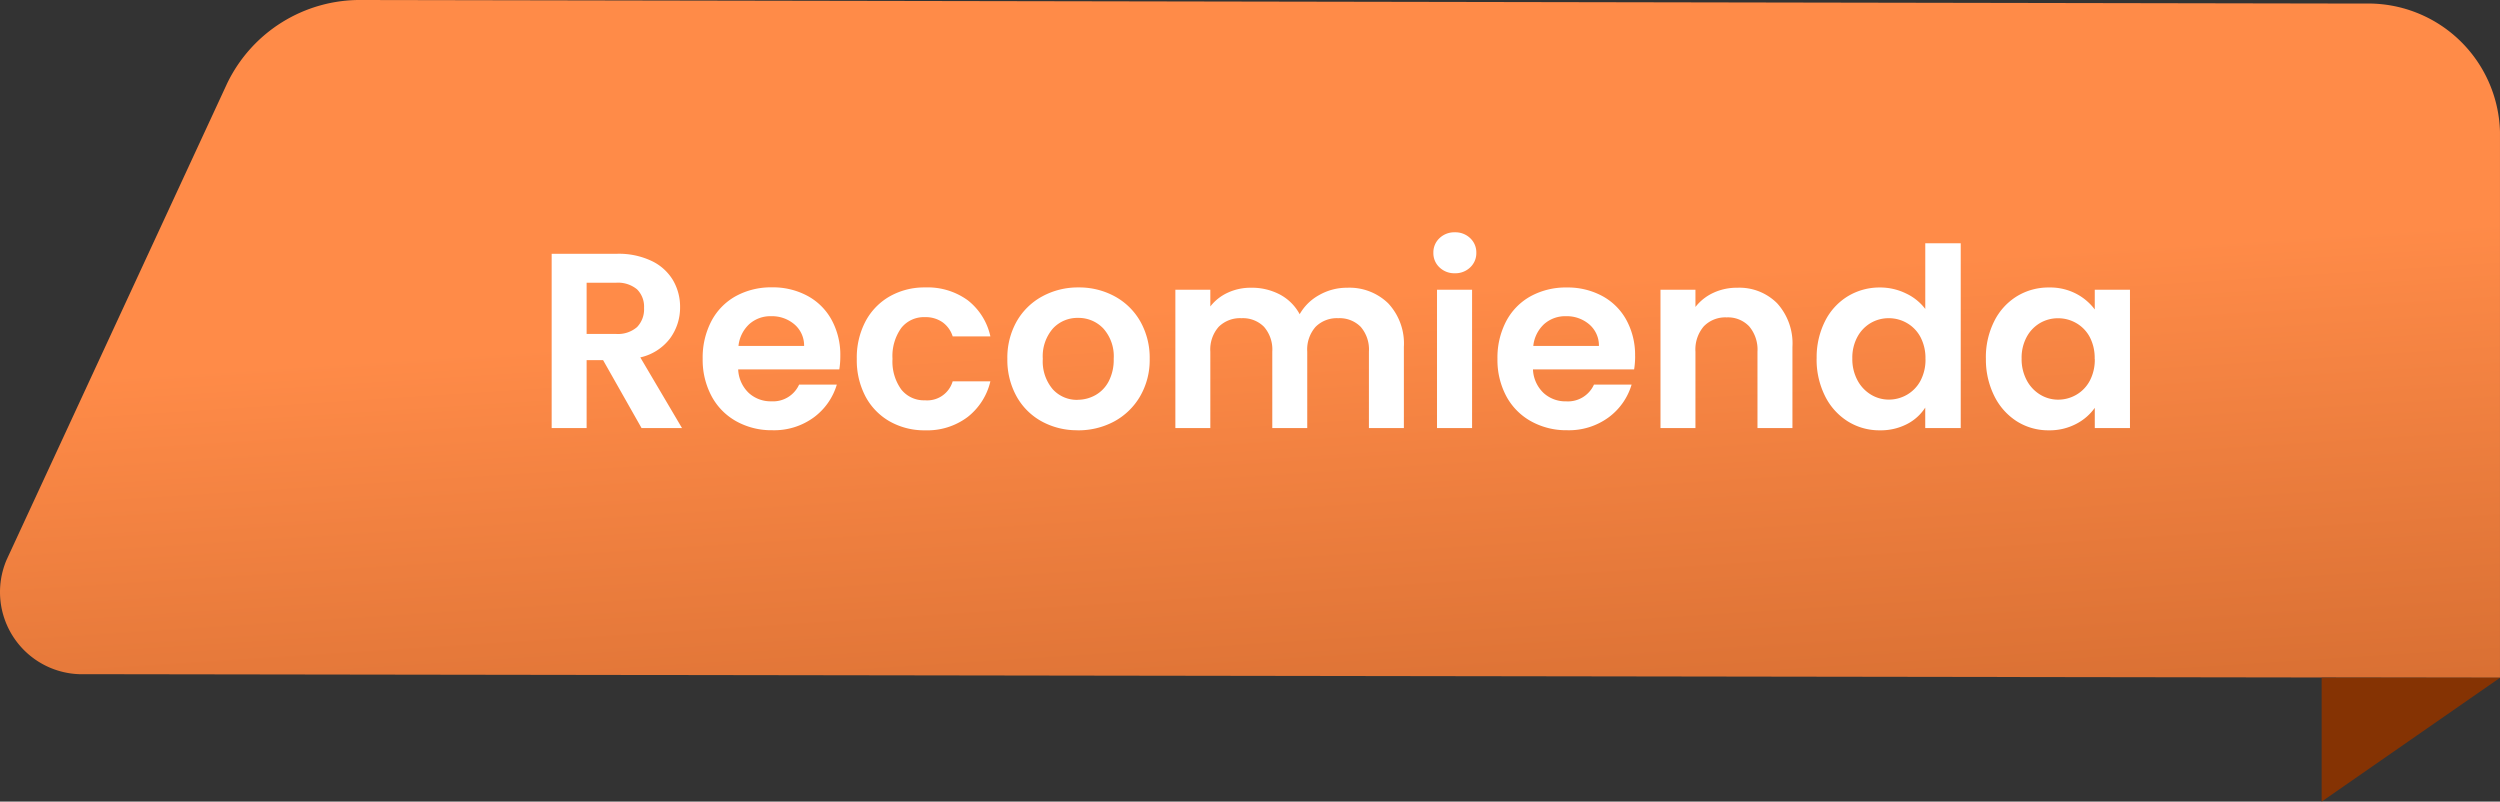
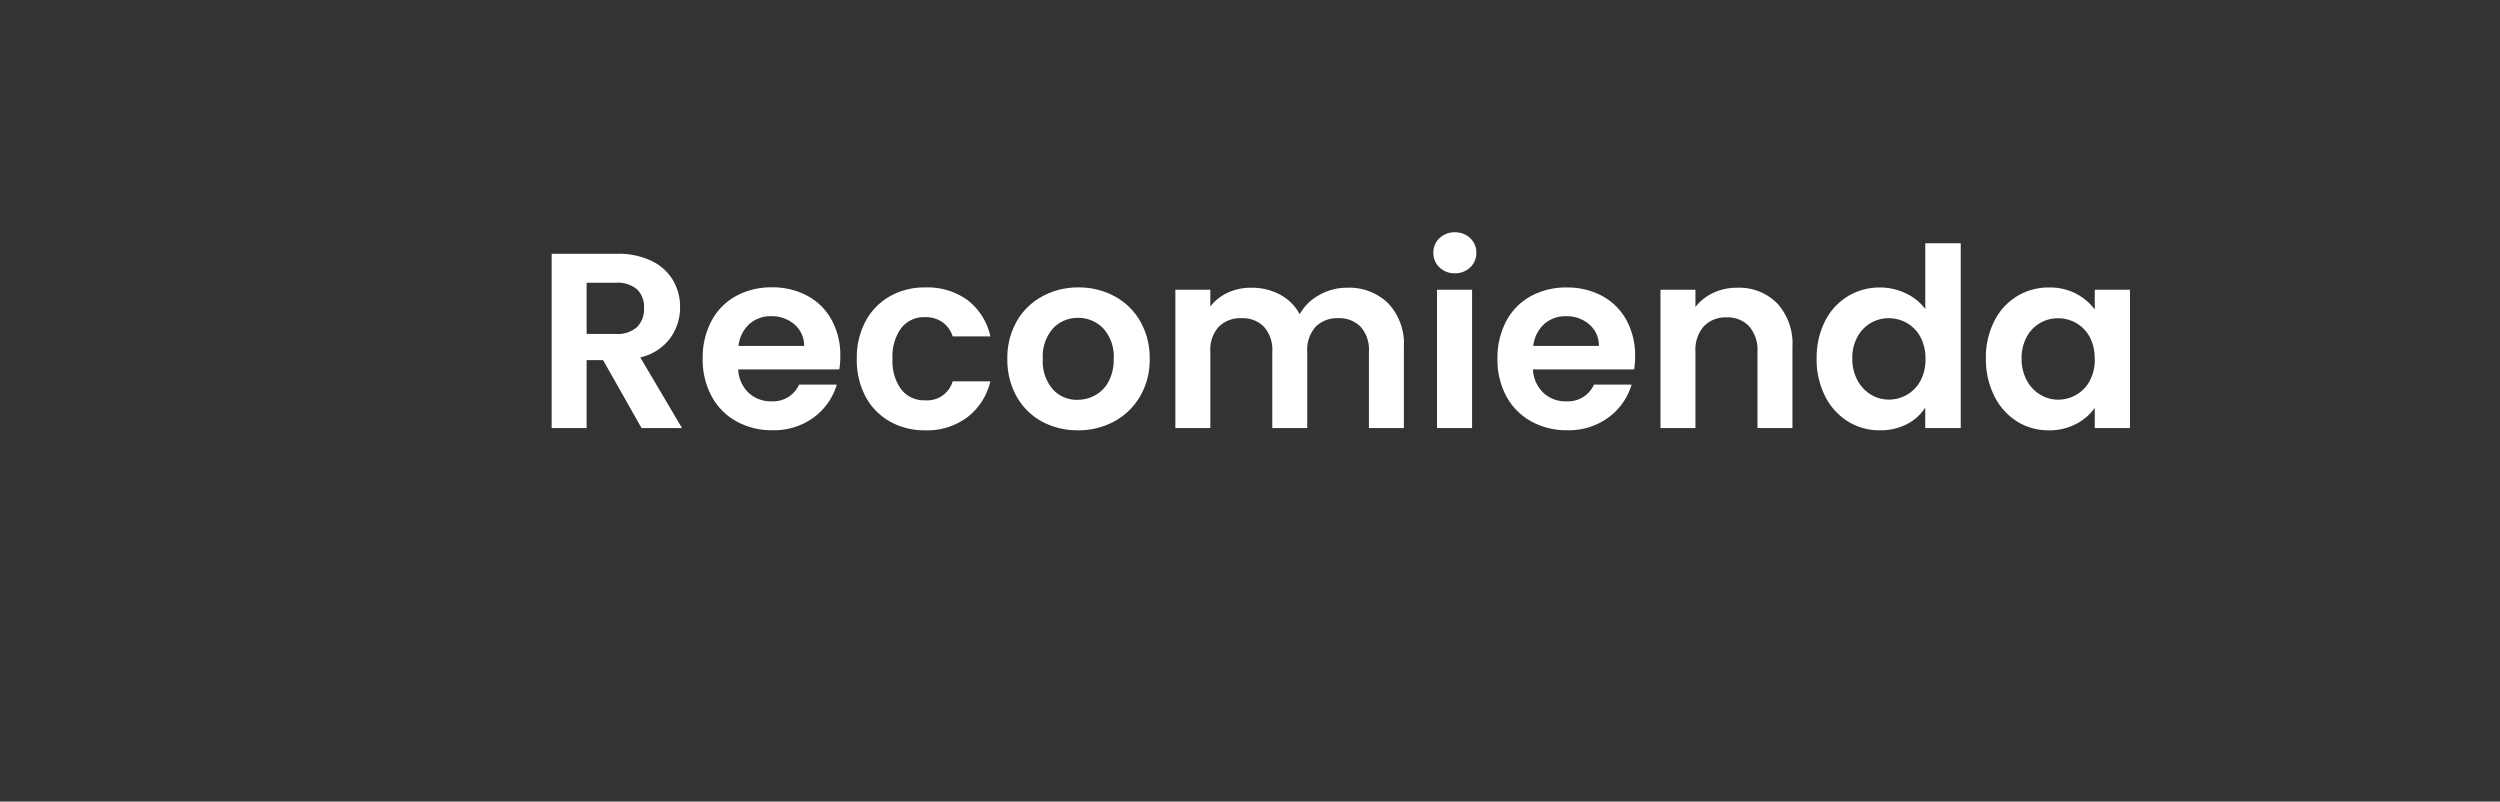
<svg xmlns="http://www.w3.org/2000/svg" width="140.171" height="44.946" viewBox="0 0 140.171 44.946">
  <rect x="0" y="0" width="140.171" height="44.946" fill="#333333" stroke="none" />
  <defs>
    <linearGradient id="linear-gradient" x1="0.266" y1="0.5" x2="0.609" y2="1.93" gradientUnits="objectBoundingBox">
      <stop offset="0" stop-color="#ff8b48" />
      <stop offset="1" stop-color="#aa4e19" />
    </linearGradient>
  </defs>
  <g id="Group_41164" data-name="Group 41164" transform="translate(-862 -4046.5)">
    <g id="Group_101" data-name="Group 101" transform="translate(92.171 3742.501)">
      <g id="Group_96" data-name="Group 96" transform="translate(769.019 304.62)">
-         <path id="Path_16" data-name="Path 16" d="M141.2,0a7.388,7.388,0,0,1,7.567,7.2V37.8l-135.38-.2a4.607,4.607,0,0,1-4.412-6.43L21.332,4.478A8.264,8.264,0,0,1,28.871-.2Z" transform="translate(-7.787 -0.421)" fill="url(#linear-gradient)" />
        <g id="Group_97" data-name="Group 97" transform="translate(131.921 37.901)">
          <g id="Group_98" data-name="Group 98">
-             <path id="Path_15" data-name="Path 15" d="M10,89.135H0v6.944Z" transform="translate(-0.94 -89.656)" fill="#853303" />
-           </g>
+             </g>
        </g>
      </g>
    </g>
    <path id="Recommended" d="M-39.2,0l-2.156-3.808h-.924V0h-1.96V-9.772h3.668a4.283,4.283,0,0,1,1.932.4,2.787,2.787,0,0,1,1.2,1.078,2.942,2.942,0,0,1,.4,1.519,2.91,2.91,0,0,1-.56,1.743A2.877,2.877,0,0,1-39.27-3.962L-36.932,0Zm-3.08-5.278h1.638a1.637,1.637,0,0,0,1.19-.385,1.433,1.433,0,0,0,.392-1.071,1.367,1.367,0,0,0-.392-1.043,1.676,1.676,0,0,0-1.19-.371H-42.28Zm14.224,1.232a4.626,4.626,0,0,1-.056.756h-5.67a1.928,1.928,0,0,0,.588,1.316A1.813,1.813,0,0,0-31.92-1.5a1.6,1.6,0,0,0,1.554-.938h2.114A3.533,3.533,0,0,1-29.54-.6a3.76,3.76,0,0,1-2.338.721,4.046,4.046,0,0,1-2.009-.5,3.5,3.5,0,0,1-1.386-1.407,4.311,4.311,0,0,1-.5-2.1,4.391,4.391,0,0,1,.49-2.114,3.419,3.419,0,0,1,1.372-1.4,4.11,4.11,0,0,1,2.03-.49,4.078,4.078,0,0,1,1.981.476,3.35,3.35,0,0,1,1.358,1.351A4.088,4.088,0,0,1-28.056-4.046Zm-2.03-.56a1.554,1.554,0,0,0-.546-1.211,1.934,1.934,0,0,0-1.3-.455,1.779,1.779,0,0,0-1.225.441,1.939,1.939,0,0,0-.609,1.225Zm2.954.728a4.35,4.35,0,0,1,.49-2.107,3.5,3.5,0,0,1,1.358-1.4,3.929,3.929,0,0,1,1.988-.5,3.822,3.822,0,0,1,2.387.721,3.507,3.507,0,0,1,1.267,2.023h-2.114a1.546,1.546,0,0,0-.567-.791,1.646,1.646,0,0,0-.987-.287,1.616,1.616,0,0,0-1.33.609,2.7,2.7,0,0,0-.49,1.729,2.671,2.671,0,0,0,.49,1.715,1.616,1.616,0,0,0,1.33.609,1.487,1.487,0,0,0,1.554-1.064h2.114a3.577,3.577,0,0,1-1.274,2A3.754,3.754,0,0,1-23.3.126a3.929,3.929,0,0,1-1.988-.5,3.5,3.5,0,0,1-1.358-1.4A4.35,4.35,0,0,1-27.132-3.878Zm12.376,4a4.085,4.085,0,0,1-2.016-.5,3.579,3.579,0,0,1-1.407-1.407,4.216,4.216,0,0,1-.511-2.1,4.126,4.126,0,0,1,.525-2.1A3.648,3.648,0,0,1-16.73-7.385a4.165,4.165,0,0,1,2.03-.5,4.165,4.165,0,0,1,2.03.5,3.648,3.648,0,0,1,1.435,1.407,4.126,4.126,0,0,1,.525,2.1,4.042,4.042,0,0,1-.539,2.1A3.732,3.732,0,0,1-12.7-.371,4.234,4.234,0,0,1-14.756.126Zm0-1.708a2.039,2.039,0,0,0,1-.259,1.882,1.882,0,0,0,.749-.777,2.618,2.618,0,0,0,.28-1.26,2.335,2.335,0,0,0-.581-1.7,1.91,1.91,0,0,0-1.421-.595,1.865,1.865,0,0,0-1.407.595,2.37,2.37,0,0,0-.567,1.7,2.408,2.408,0,0,0,.553,1.7A1.821,1.821,0,0,0-14.756-1.582ZM.364-7.868a3.114,3.114,0,0,1,2.3.875A3.3,3.3,0,0,1,3.542-4.55V0H1.582V-4.284A1.938,1.938,0,0,0,1.12-5.677,1.661,1.661,0,0,0-.14-6.16a1.684,1.684,0,0,0-1.267.483,1.92,1.92,0,0,0-.469,1.393V0h-1.96V-4.284A1.938,1.938,0,0,0-4.3-5.677a1.661,1.661,0,0,0-1.26-.483,1.7,1.7,0,0,0-1.281.483,1.92,1.92,0,0,0-.469,1.393V0h-1.96V-7.756h1.96v.938a2.609,2.609,0,0,1,.973-.77,3.035,3.035,0,0,1,1.309-.28A3.367,3.367,0,0,1-3.4-7.483,2.7,2.7,0,0,1-2.3-6.384,2.808,2.808,0,0,1-1.2-7.462,3.129,3.129,0,0,1,.364-7.868ZM6.4-8.68a1.194,1.194,0,0,1-.861-.329,1.089,1.089,0,0,1-.343-.819,1.089,1.089,0,0,1,.343-.819,1.194,1.194,0,0,1,.861-.329,1.194,1.194,0,0,1,.861.329,1.089,1.089,0,0,1,.343.819,1.089,1.089,0,0,1-.343.819A1.194,1.194,0,0,1,6.4-8.68Zm.966.924V0H5.4V-7.756Zm9.142,3.71a4.626,4.626,0,0,1-.056.756H10.78a1.928,1.928,0,0,0,.588,1.316,1.813,1.813,0,0,0,1.274.476A1.6,1.6,0,0,0,14.2-2.436H16.31A3.533,3.533,0,0,1,15.022-.6a3.76,3.76,0,0,1-2.338.721,4.046,4.046,0,0,1-2.009-.5A3.5,3.5,0,0,1,9.289-1.778a4.311,4.311,0,0,1-.5-2.1,4.391,4.391,0,0,1,.49-2.114,3.419,3.419,0,0,1,1.372-1.4,4.11,4.11,0,0,1,2.03-.49,4.078,4.078,0,0,1,1.981.476,3.35,3.35,0,0,1,1.358,1.351A4.088,4.088,0,0,1,16.506-4.046Zm-2.03-.56a1.554,1.554,0,0,0-.546-1.211,1.934,1.934,0,0,0-1.3-.455,1.779,1.779,0,0,0-1.225.441,1.939,1.939,0,0,0-.609,1.225Zm7.756-3.262a2.989,2.989,0,0,1,2.24.875,3.35,3.35,0,0,1,.854,2.443V0h-1.96V-4.284A2.011,2.011,0,0,0,22.9-5.705a1.636,1.636,0,0,0-1.26-.5,1.677,1.677,0,0,0-1.281.5,1.992,1.992,0,0,0-.469,1.421V0h-1.96V-7.756h1.96v.966a2.708,2.708,0,0,1,1-.791A3.1,3.1,0,0,1,22.232-7.868Zm4.452,3.962a4.489,4.489,0,0,1,.469-2.086,3.421,3.421,0,0,1,1.281-1.4,3.428,3.428,0,0,1,1.806-.49,3.294,3.294,0,0,1,1.442.329,2.883,2.883,0,0,1,1.092.875V-10.36h1.988V0H32.774V-1.148a2.656,2.656,0,0,1-1.022.924,3.2,3.2,0,0,1-1.526.35,3.331,3.331,0,0,1-1.792-.5A3.51,3.51,0,0,1,27.153-1.8,4.564,4.564,0,0,1,26.684-3.906Zm6.1.028a2.514,2.514,0,0,0-.28-1.225,1.974,1.974,0,0,0-.756-.784A2.021,2.021,0,0,0,30.73-6.16a1.985,1.985,0,0,0-1.008.266,2,2,0,0,0-.749.777,2.434,2.434,0,0,0-.287,1.211,2.514,2.514,0,0,0,.287,1.225,2.066,2.066,0,0,0,.756.805,1.92,1.92,0,0,0,1,.28,2.021,2.021,0,0,0,1.022-.273,1.974,1.974,0,0,0,.756-.784A2.514,2.514,0,0,0,32.788-3.878Zm3.388-.028a4.489,4.489,0,0,1,.469-2.086,3.438,3.438,0,0,1,1.274-1.4,3.392,3.392,0,0,1,1.8-.49,3.16,3.16,0,0,1,1.519.35,3.082,3.082,0,0,1,1.043.882V-7.756h1.974V0H42.28V-1.134a2.915,2.915,0,0,1-1.043.9A3.191,3.191,0,0,1,39.7.126a3.3,3.3,0,0,1-1.785-.5A3.527,3.527,0,0,1,36.645-1.8,4.564,4.564,0,0,1,36.176-3.906Zm6.1.028A2.514,2.514,0,0,0,42-5.1a1.974,1.974,0,0,0-.756-.784,2.021,2.021,0,0,0-1.022-.273,1.985,1.985,0,0,0-1.008.266,2,2,0,0,0-.749.777,2.434,2.434,0,0,0-.287,1.211,2.514,2.514,0,0,0,.287,1.225,2.066,2.066,0,0,0,.756.805,1.92,1.92,0,0,0,1,.28,2.021,2.021,0,0,0,1.022-.273A1.974,1.974,0,0,0,42-2.653,2.514,2.514,0,0,0,42.28-3.878Z" transform="translate(937.171 4070.501)" fill="#fff" />
  </g>
</svg>